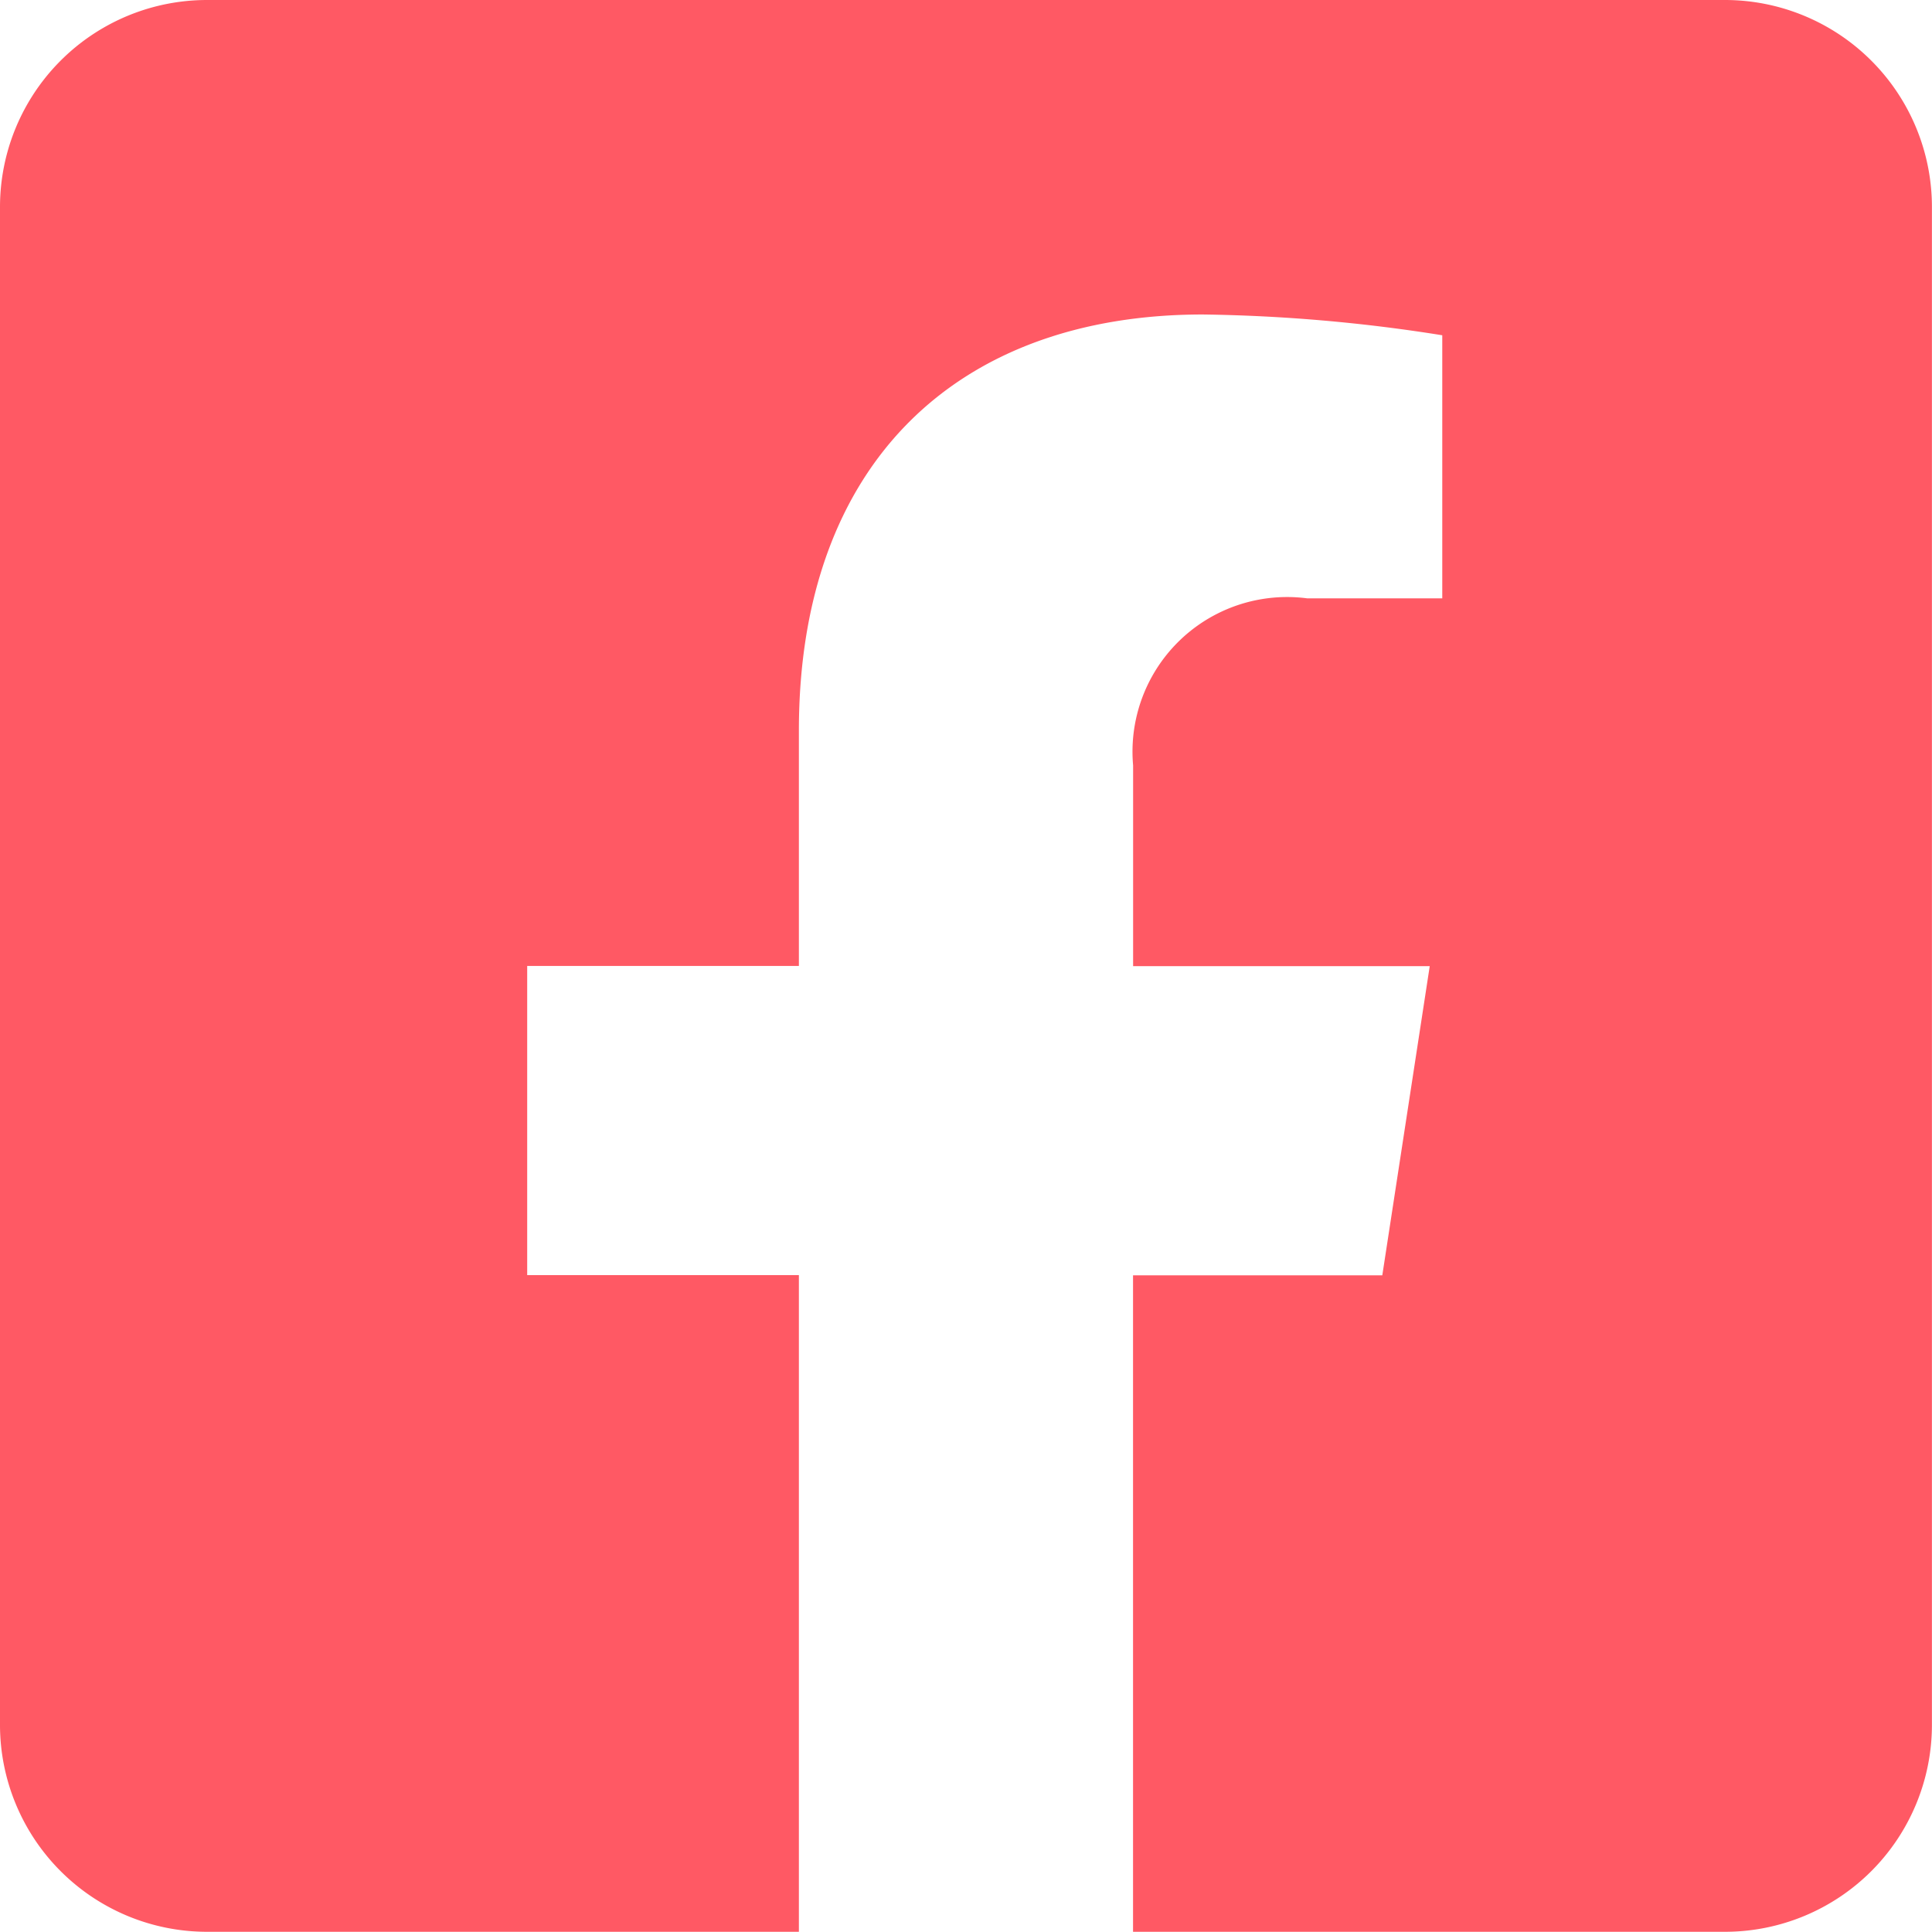
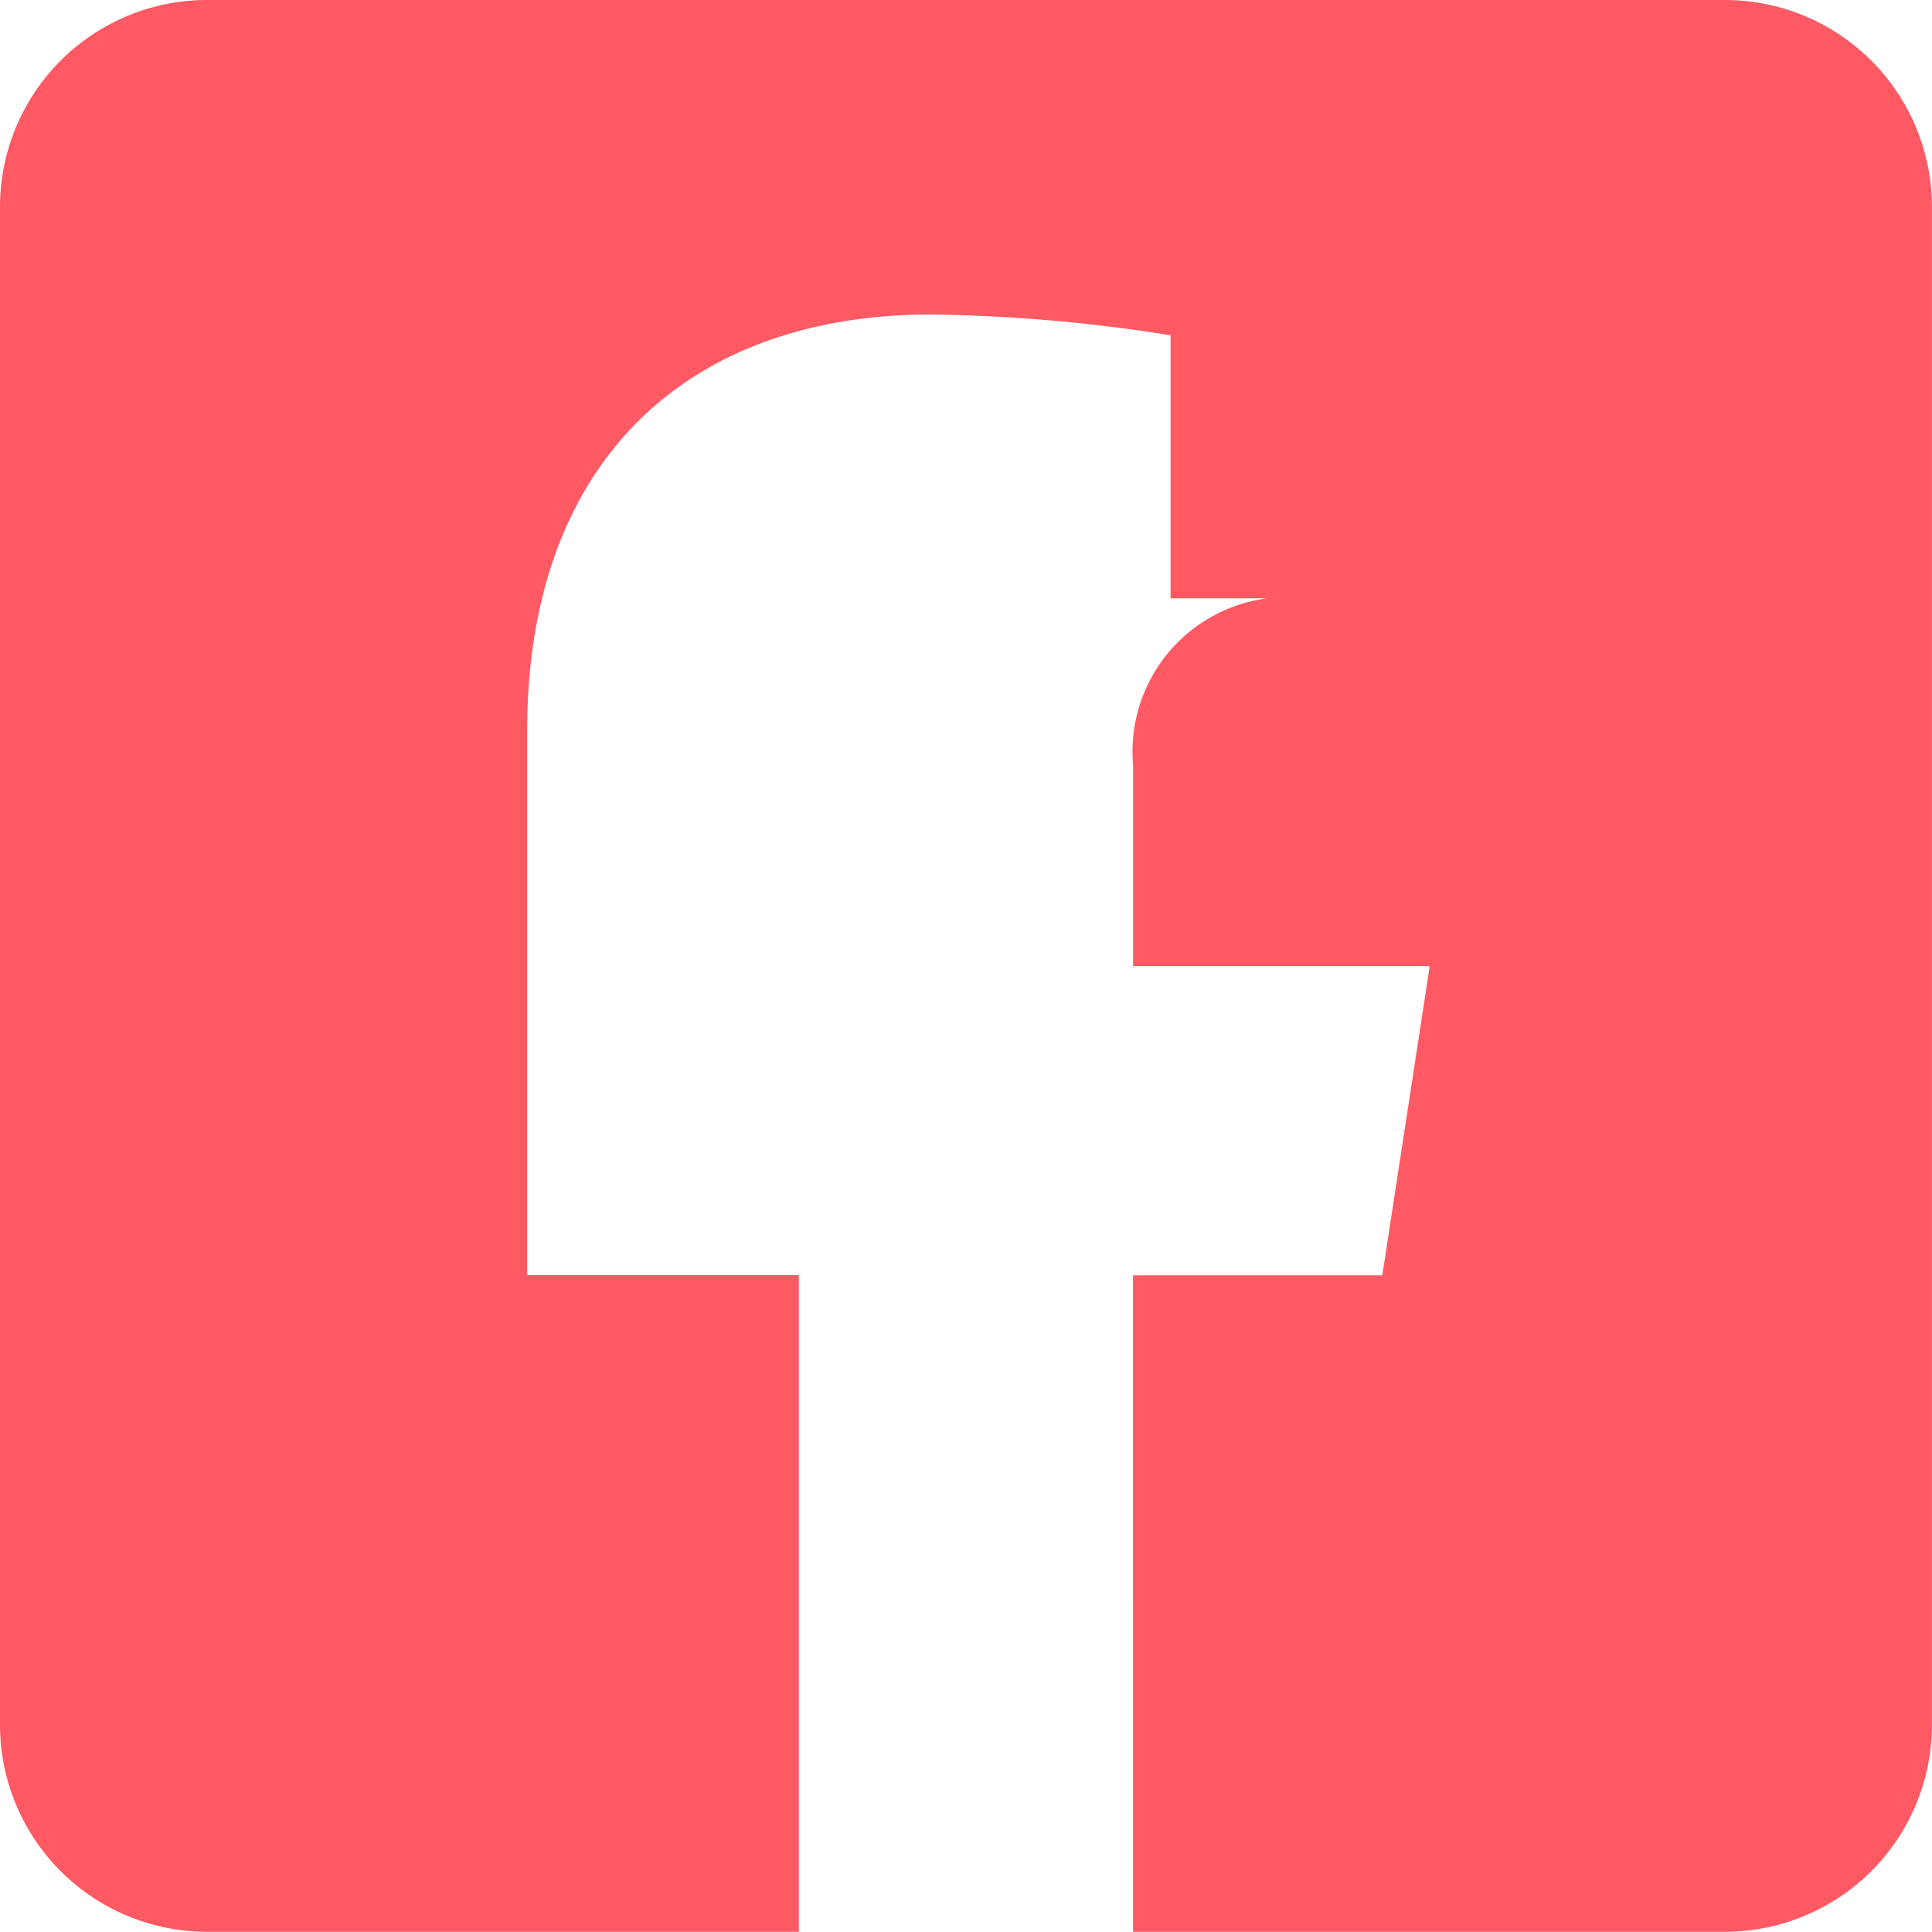
<svg xmlns="http://www.w3.org/2000/svg" width="27.903" height="27.903" viewBox="0 0 27.903 27.903">
-   <path id="facebook-square-brands" d="M24.913,32H2.99A2.99,2.99,0,0,0,0,34.99V56.913A2.99,2.99,0,0,0,2.99,59.9h8.548V50.416H7.614V45.951h3.924v-3.4c0-3.871,2.3-6.009,5.834-6.009a23.771,23.771,0,0,1,3.458.3v3.8H18.882a2.233,2.233,0,0,0-2.517,2.412v2.9h4.284l-.685,4.465h-3.6V59.9h8.548a2.99,2.99,0,0,0,2.99-2.99V34.99A2.99,2.99,0,0,0,24.913,32Z" transform="translate(0 -32)" fill="#ff5964" />
+   <path id="facebook-square-brands" d="M24.913,32H2.99A2.99,2.99,0,0,0,0,34.99V56.913A2.99,2.99,0,0,0,2.99,59.9h8.548V50.416H7.614V45.951v-3.4c0-3.871,2.3-6.009,5.834-6.009a23.771,23.771,0,0,1,3.458.3v3.8H18.882a2.233,2.233,0,0,0-2.517,2.412v2.9h4.284l-.685,4.465h-3.6V59.9h8.548a2.99,2.99,0,0,0,2.99-2.99V34.99A2.99,2.99,0,0,0,24.913,32Z" transform="translate(0 -32)" fill="#ff5964" />
</svg>